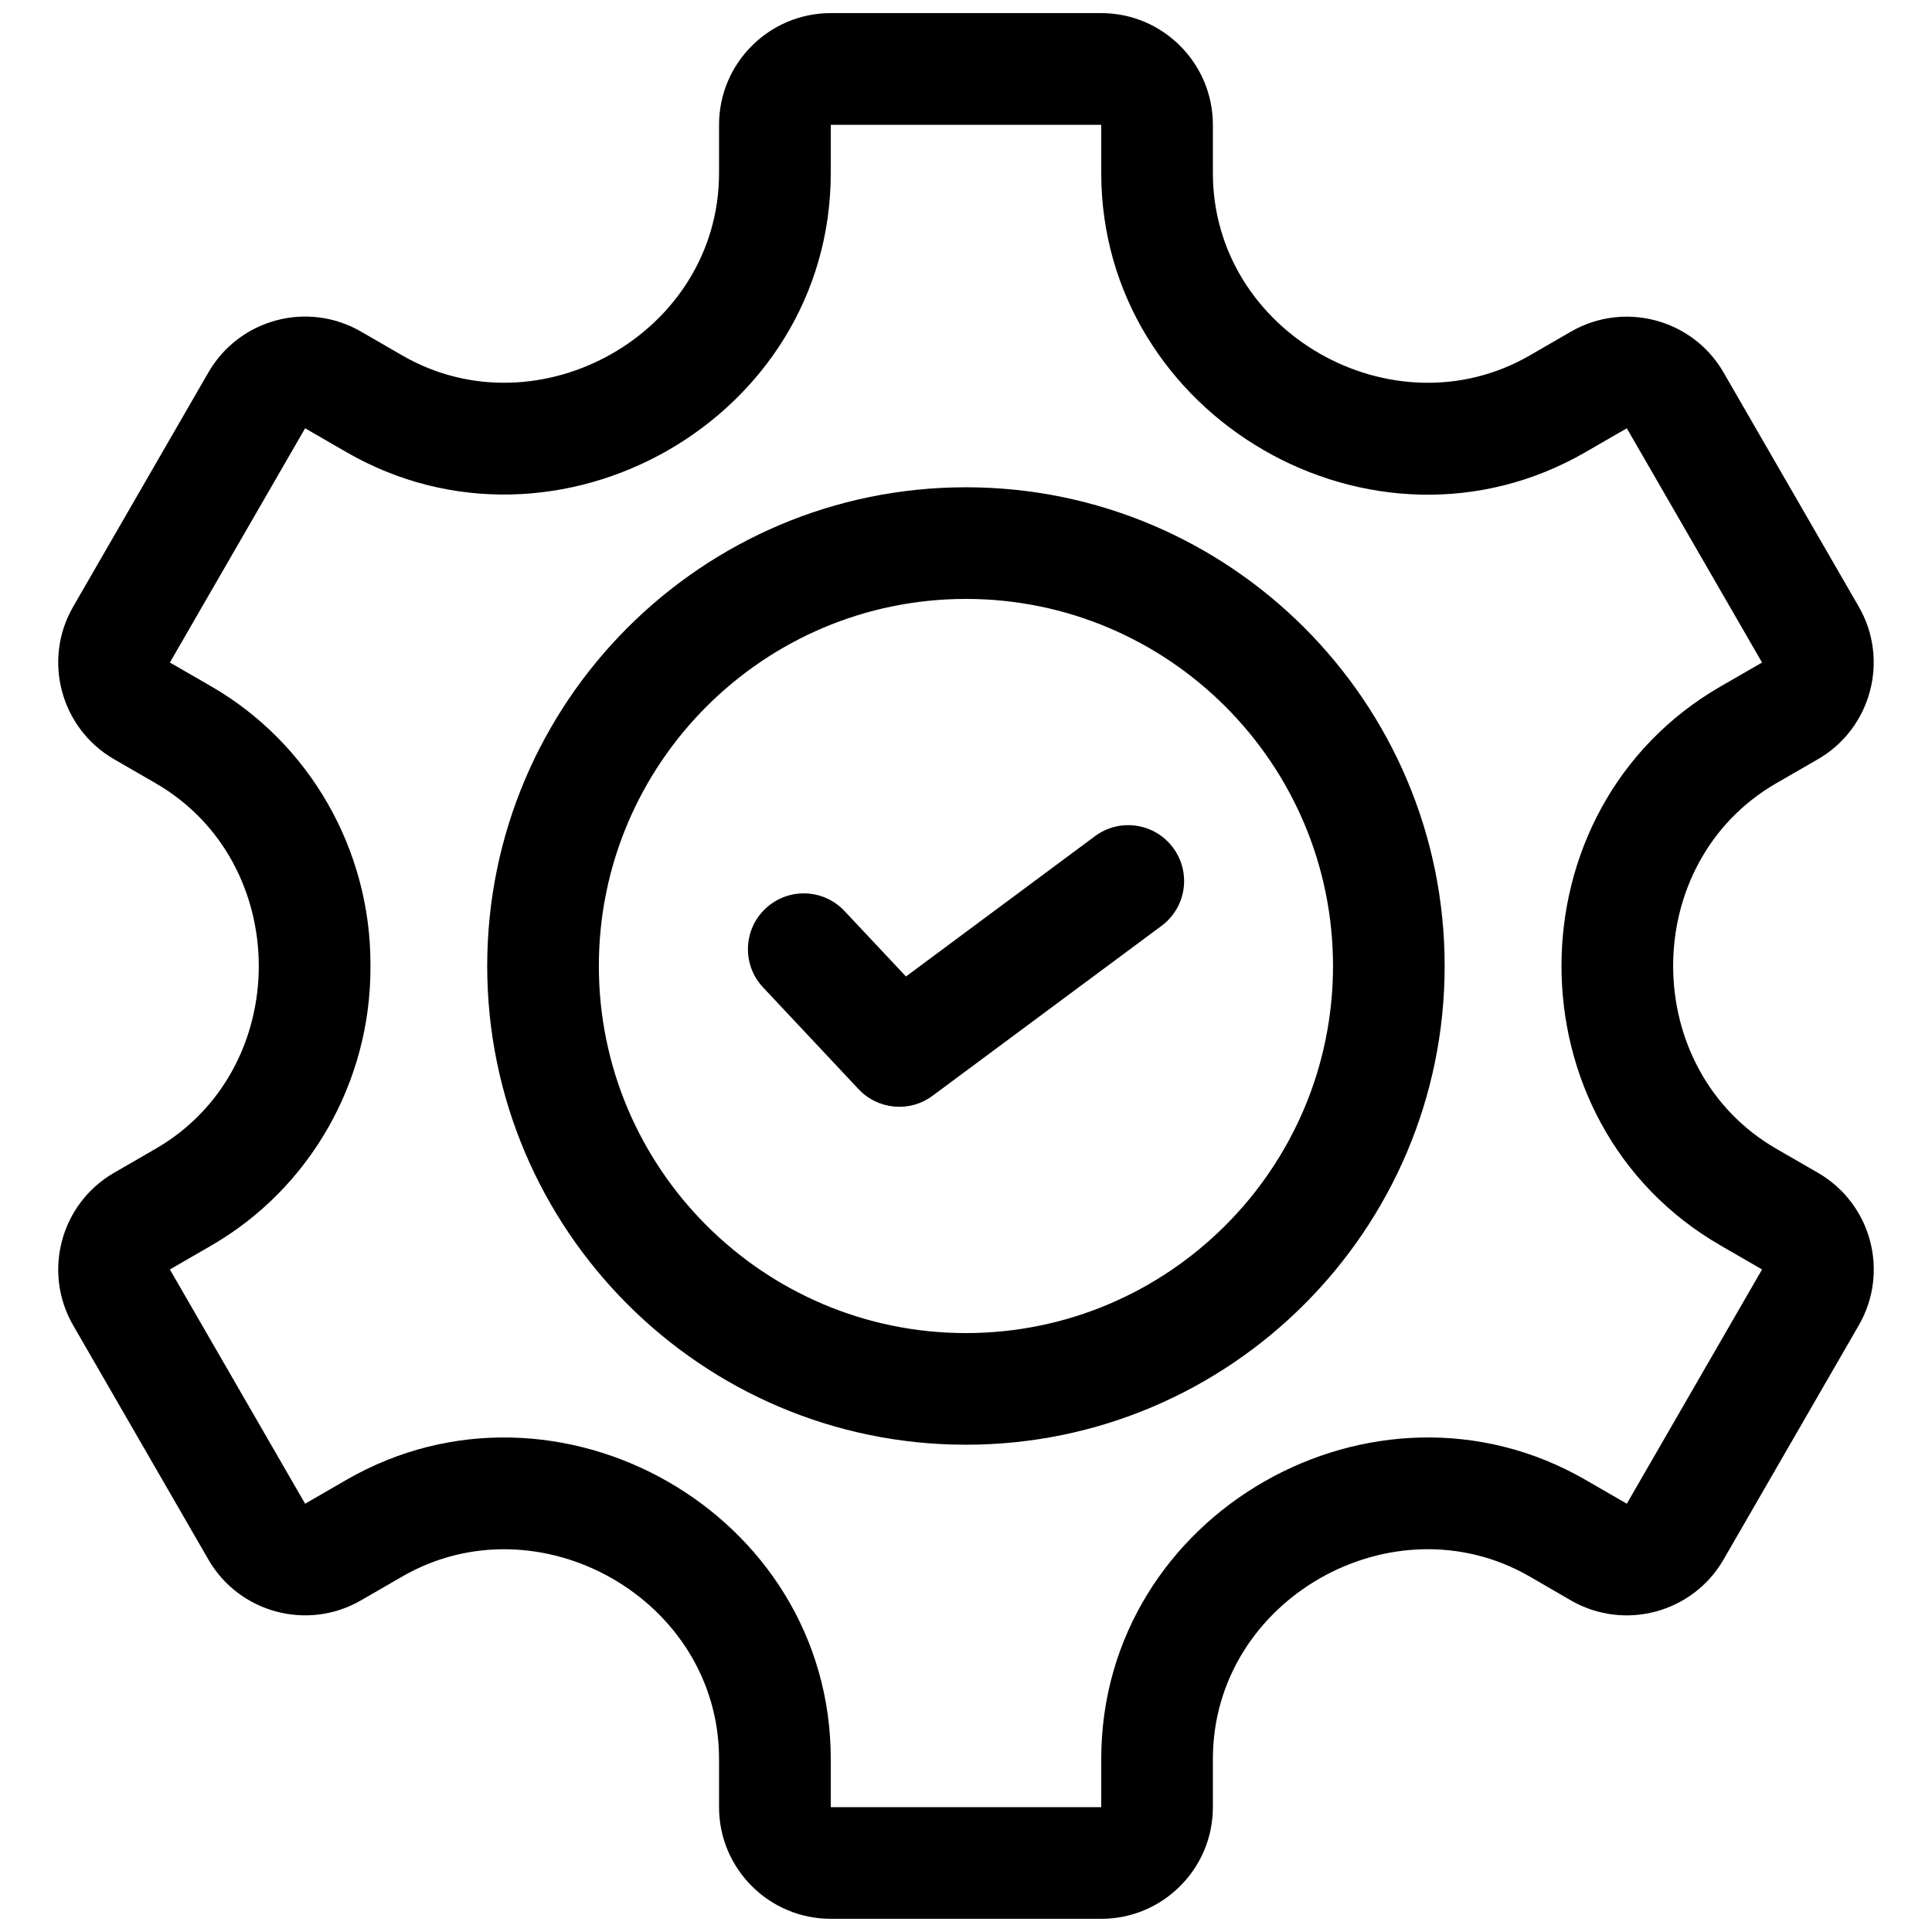
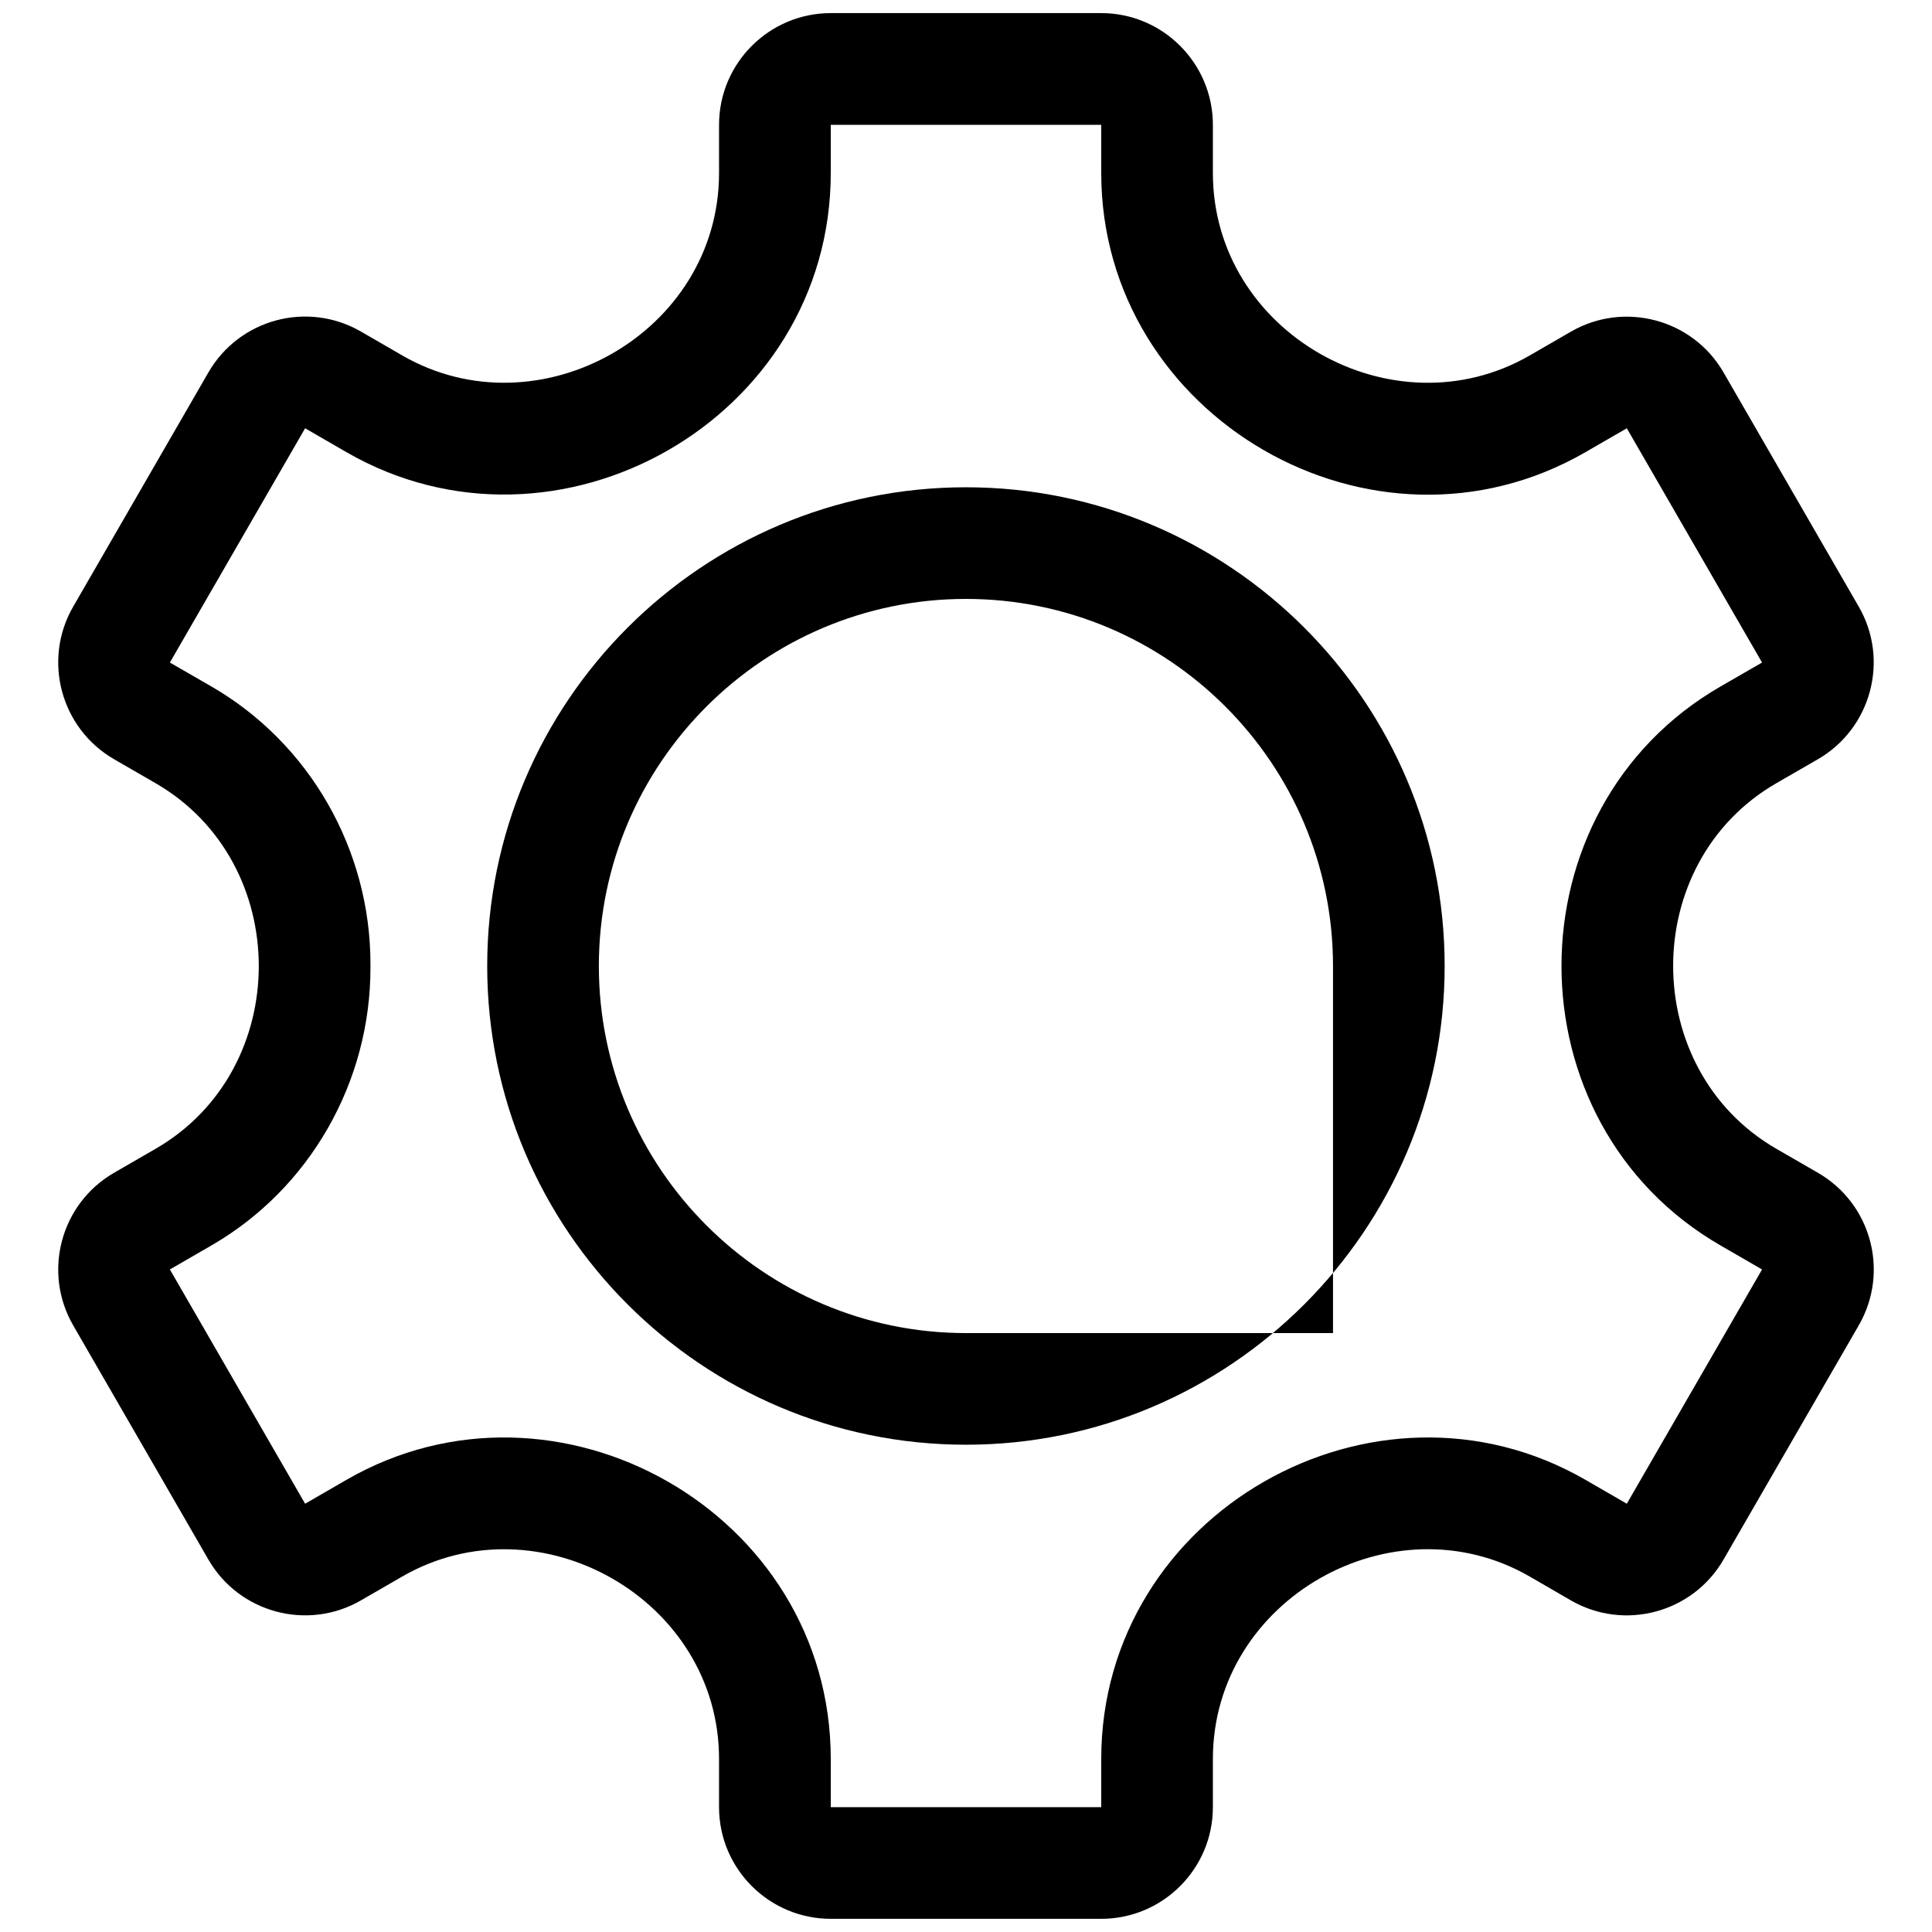
<svg xmlns="http://www.w3.org/2000/svg" width="28" height="28" viewBox="0 0 28 28" fill="none">
  <path d="M26.347 16.997C26.346 16.997 26.346 16.997 26.347 16.997L25.744 16.649C23.753 15.499 23.747 12.504 25.744 11.351L26.347 11.003C27.119 10.557 27.385 9.565 26.939 8.793L24.979 5.398C24.533 4.625 23.541 4.36 22.768 4.806L22.169 5.152C20.191 6.294 17.578 4.826 17.578 2.507V1.809C17.578 0.916 16.852 0.19 15.96 0.19H12.04C11.147 0.19 10.421 0.916 10.421 1.809V2.507C10.421 4.826 7.808 6.293 5.831 5.152L5.231 4.805C4.456 4.358 3.468 4.623 3.02 5.398L1.06 8.793C0.614 9.565 0.88 10.557 1.653 11.003L2.255 11.351C4.246 12.501 4.252 15.496 2.255 16.649L1.653 16.997C0.88 17.443 0.614 18.434 1.06 19.207L3.02 22.602C3.466 23.375 4.458 23.641 5.231 23.194L5.83 22.848C7.809 21.706 10.421 23.177 10.421 25.493V26.191C10.421 27.084 11.147 27.809 12.04 27.809H15.96C16.852 27.809 17.578 27.084 17.578 26.191V25.493C17.578 23.174 20.191 21.706 22.169 22.848L22.768 23.195C23.541 23.641 24.533 23.375 24.979 22.602L26.939 19.207C27.386 18.433 27.121 17.444 26.347 16.997ZM23.577 21.793L22.978 21.447C19.926 19.685 15.96 21.923 15.96 25.493V26.191H12.04V25.493C12.04 21.918 8.069 19.687 5.021 21.447L4.422 21.793L2.462 18.398L3.064 18.05C4.489 17.227 5.372 15.683 5.369 14.019V14V13.98C5.372 12.317 4.489 10.773 3.064 9.949L2.462 9.602L4.422 6.207L5.021 6.553C8.073 8.315 12.04 6.077 12.04 2.507V1.809H15.96V2.507C15.96 6.044 19.898 8.331 22.978 6.553L23.577 6.207L25.537 9.602L24.935 9.949C21.86 11.725 21.864 16.278 24.935 18.05L25.537 18.398L23.577 21.793Z" fill="#1768AA" style="fill:#1768AA;fill:color(display-p3 0.09 0.408 0.667);fill-opacity:1;" />
-   <path d="M13.999 7.062C10.173 7.062 7.061 10.174 7.061 14C7.061 17.826 10.173 20.938 13.999 20.938C17.825 20.938 20.937 17.826 20.937 14C20.937 10.174 17.825 7.062 13.999 7.062ZM13.999 19.32C11.066 19.32 8.679 16.933 8.679 14C8.679 11.066 11.066 8.68 13.999 8.68C16.933 8.68 19.319 11.066 19.319 14C19.319 16.933 16.933 19.32 13.999 19.32V19.32Z" fill="#1768AA" style="fill:#1768AA;fill:color(display-p3 0.09 0.408 0.667);fill-opacity:1;" />
-   <path d="M15.87 12.118L13.13 14.152L12.239 13.203C11.933 12.877 11.421 12.861 11.095 13.167C10.769 13.472 10.753 13.985 11.059 14.31L12.443 15.785C12.725 16.085 13.186 16.126 13.515 15.881L16.834 13.418C17.193 13.152 17.268 12.645 17.001 12.286C16.735 11.927 16.228 11.852 15.87 12.118V12.118Z" fill="#1768AA" style="fill:#1768AA;fill:color(display-p3 0.09 0.408 0.667);fill-opacity:1;" />
+   <path d="M13.999 7.062C10.173 7.062 7.061 10.174 7.061 14C7.061 17.826 10.173 20.938 13.999 20.938C17.825 20.938 20.937 17.826 20.937 14C20.937 10.174 17.825 7.062 13.999 7.062ZM13.999 19.32C11.066 19.32 8.679 16.933 8.679 14C8.679 11.066 11.066 8.68 13.999 8.68C16.933 8.68 19.319 11.066 19.319 14V19.32Z" fill="#1768AA" style="fill:#1768AA;fill:color(display-p3 0.09 0.408 0.667);fill-opacity:1;" />
</svg>